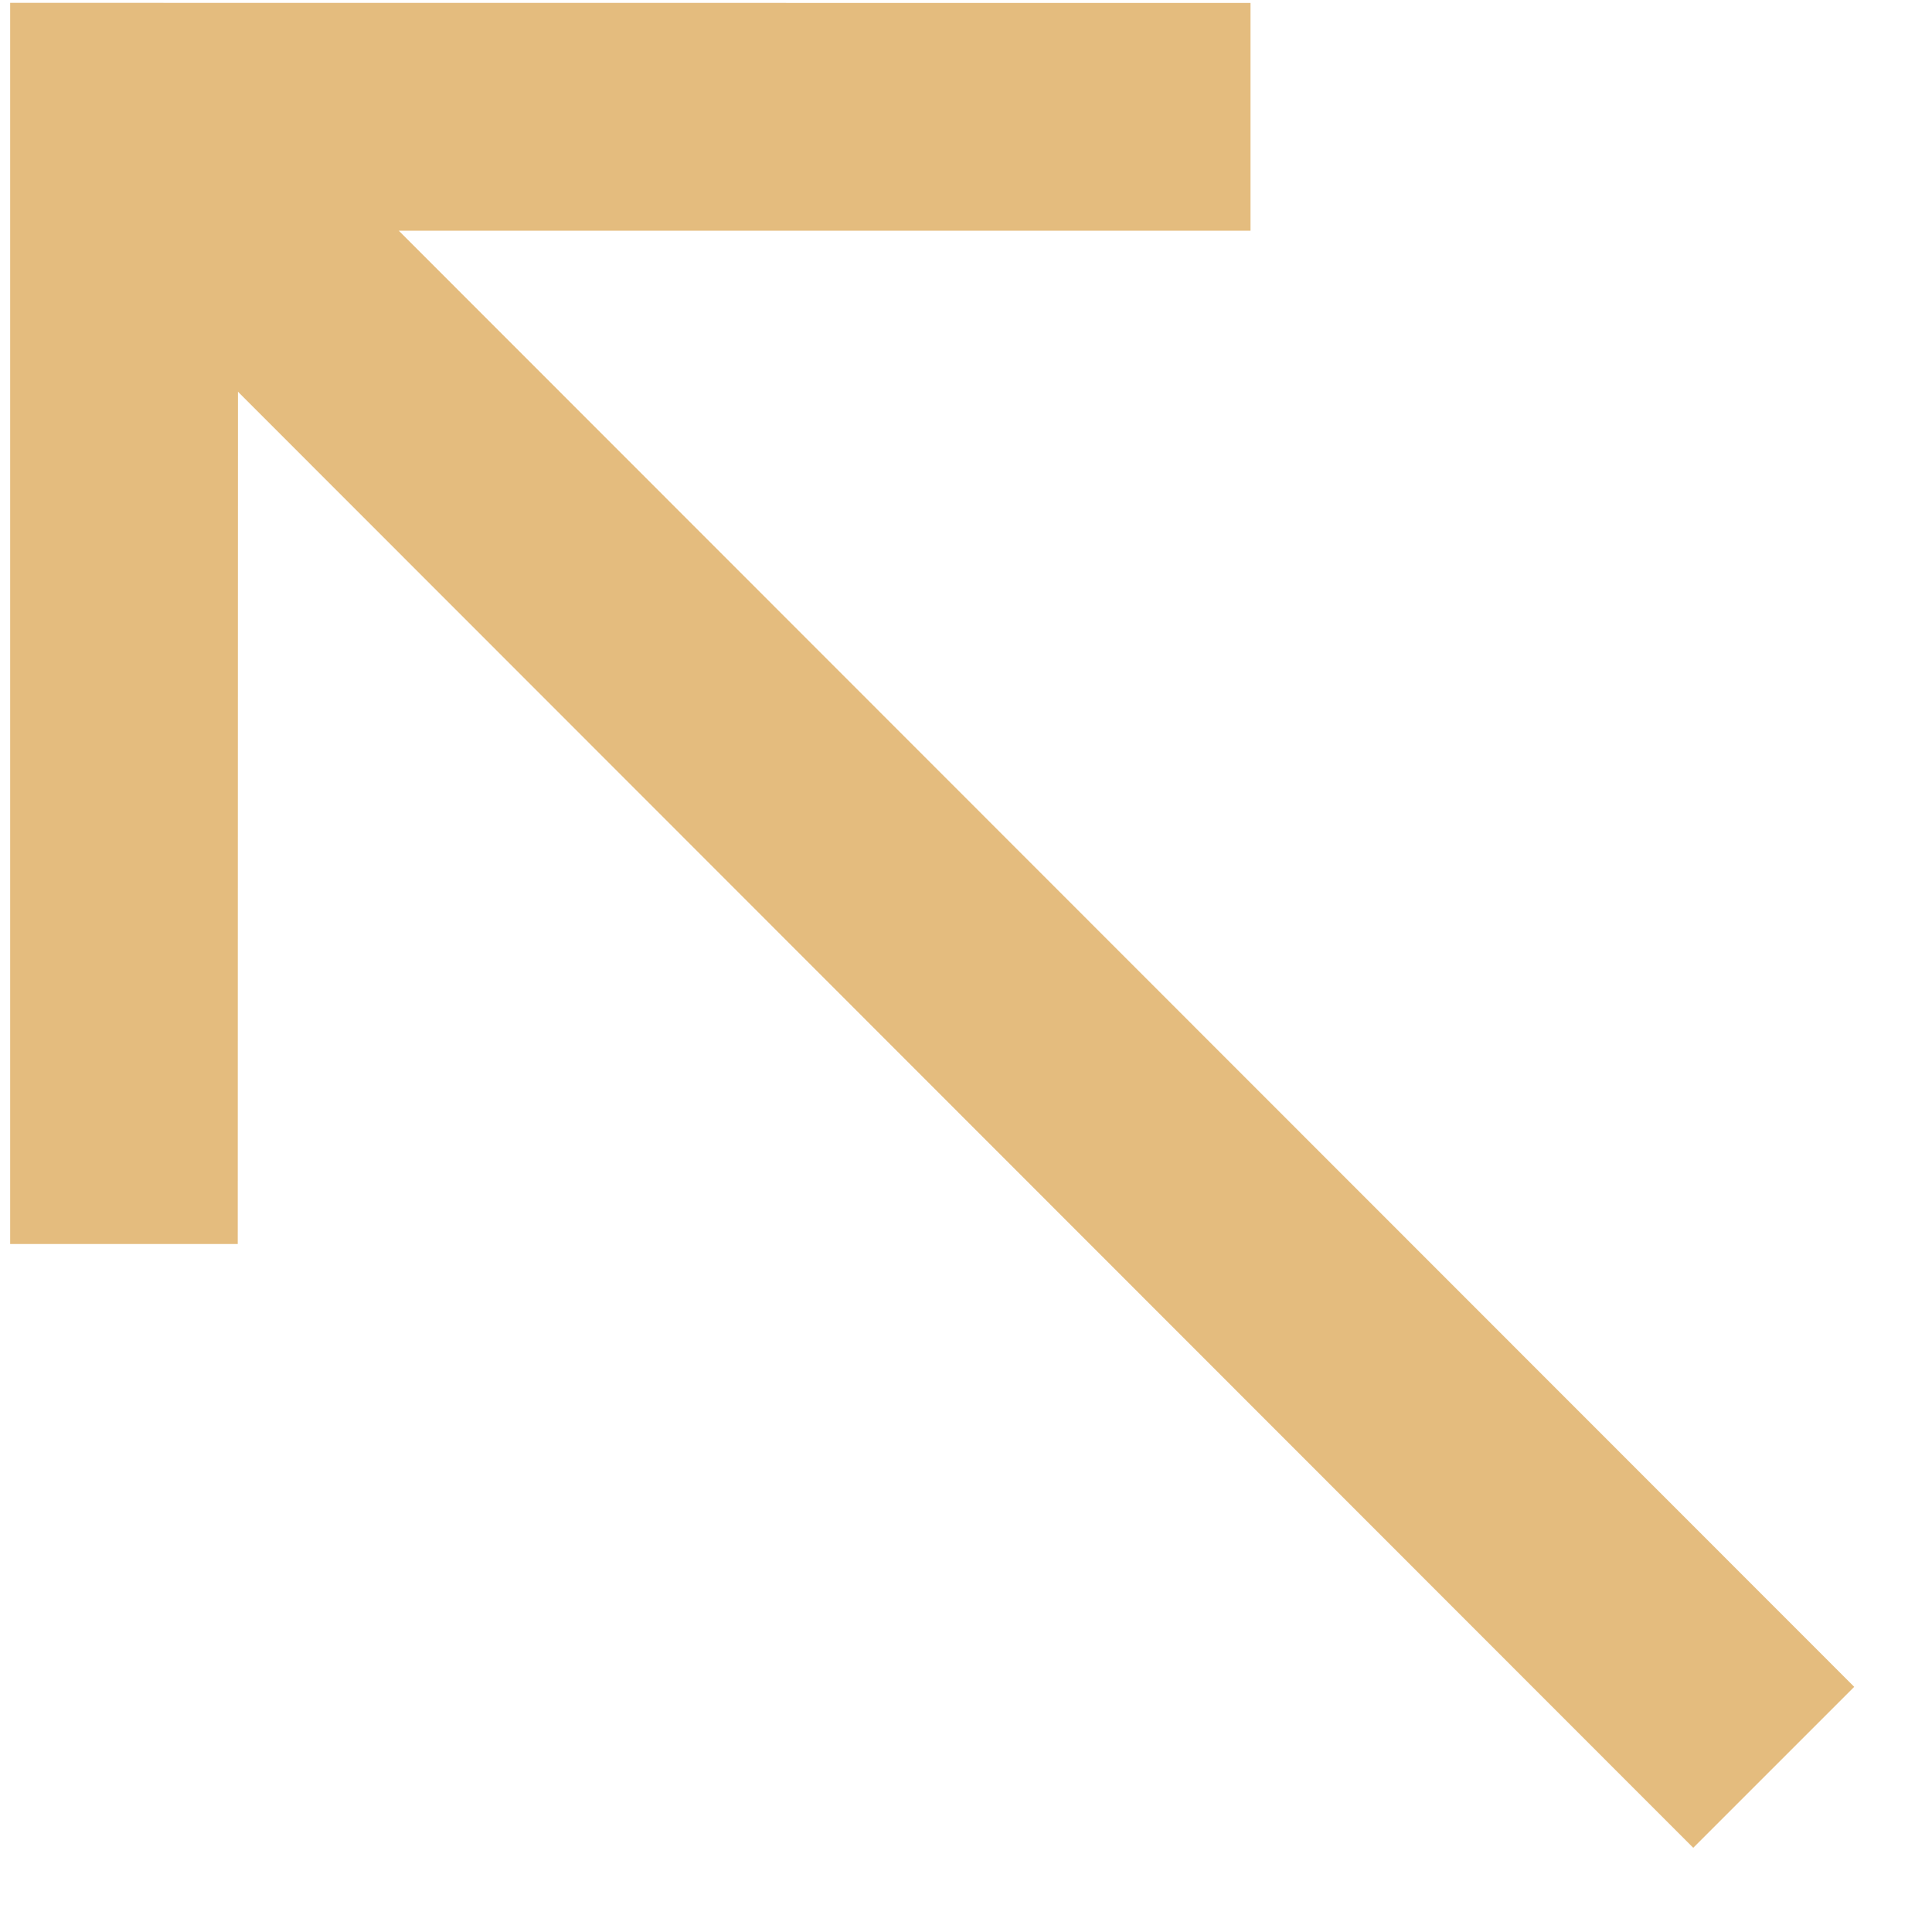
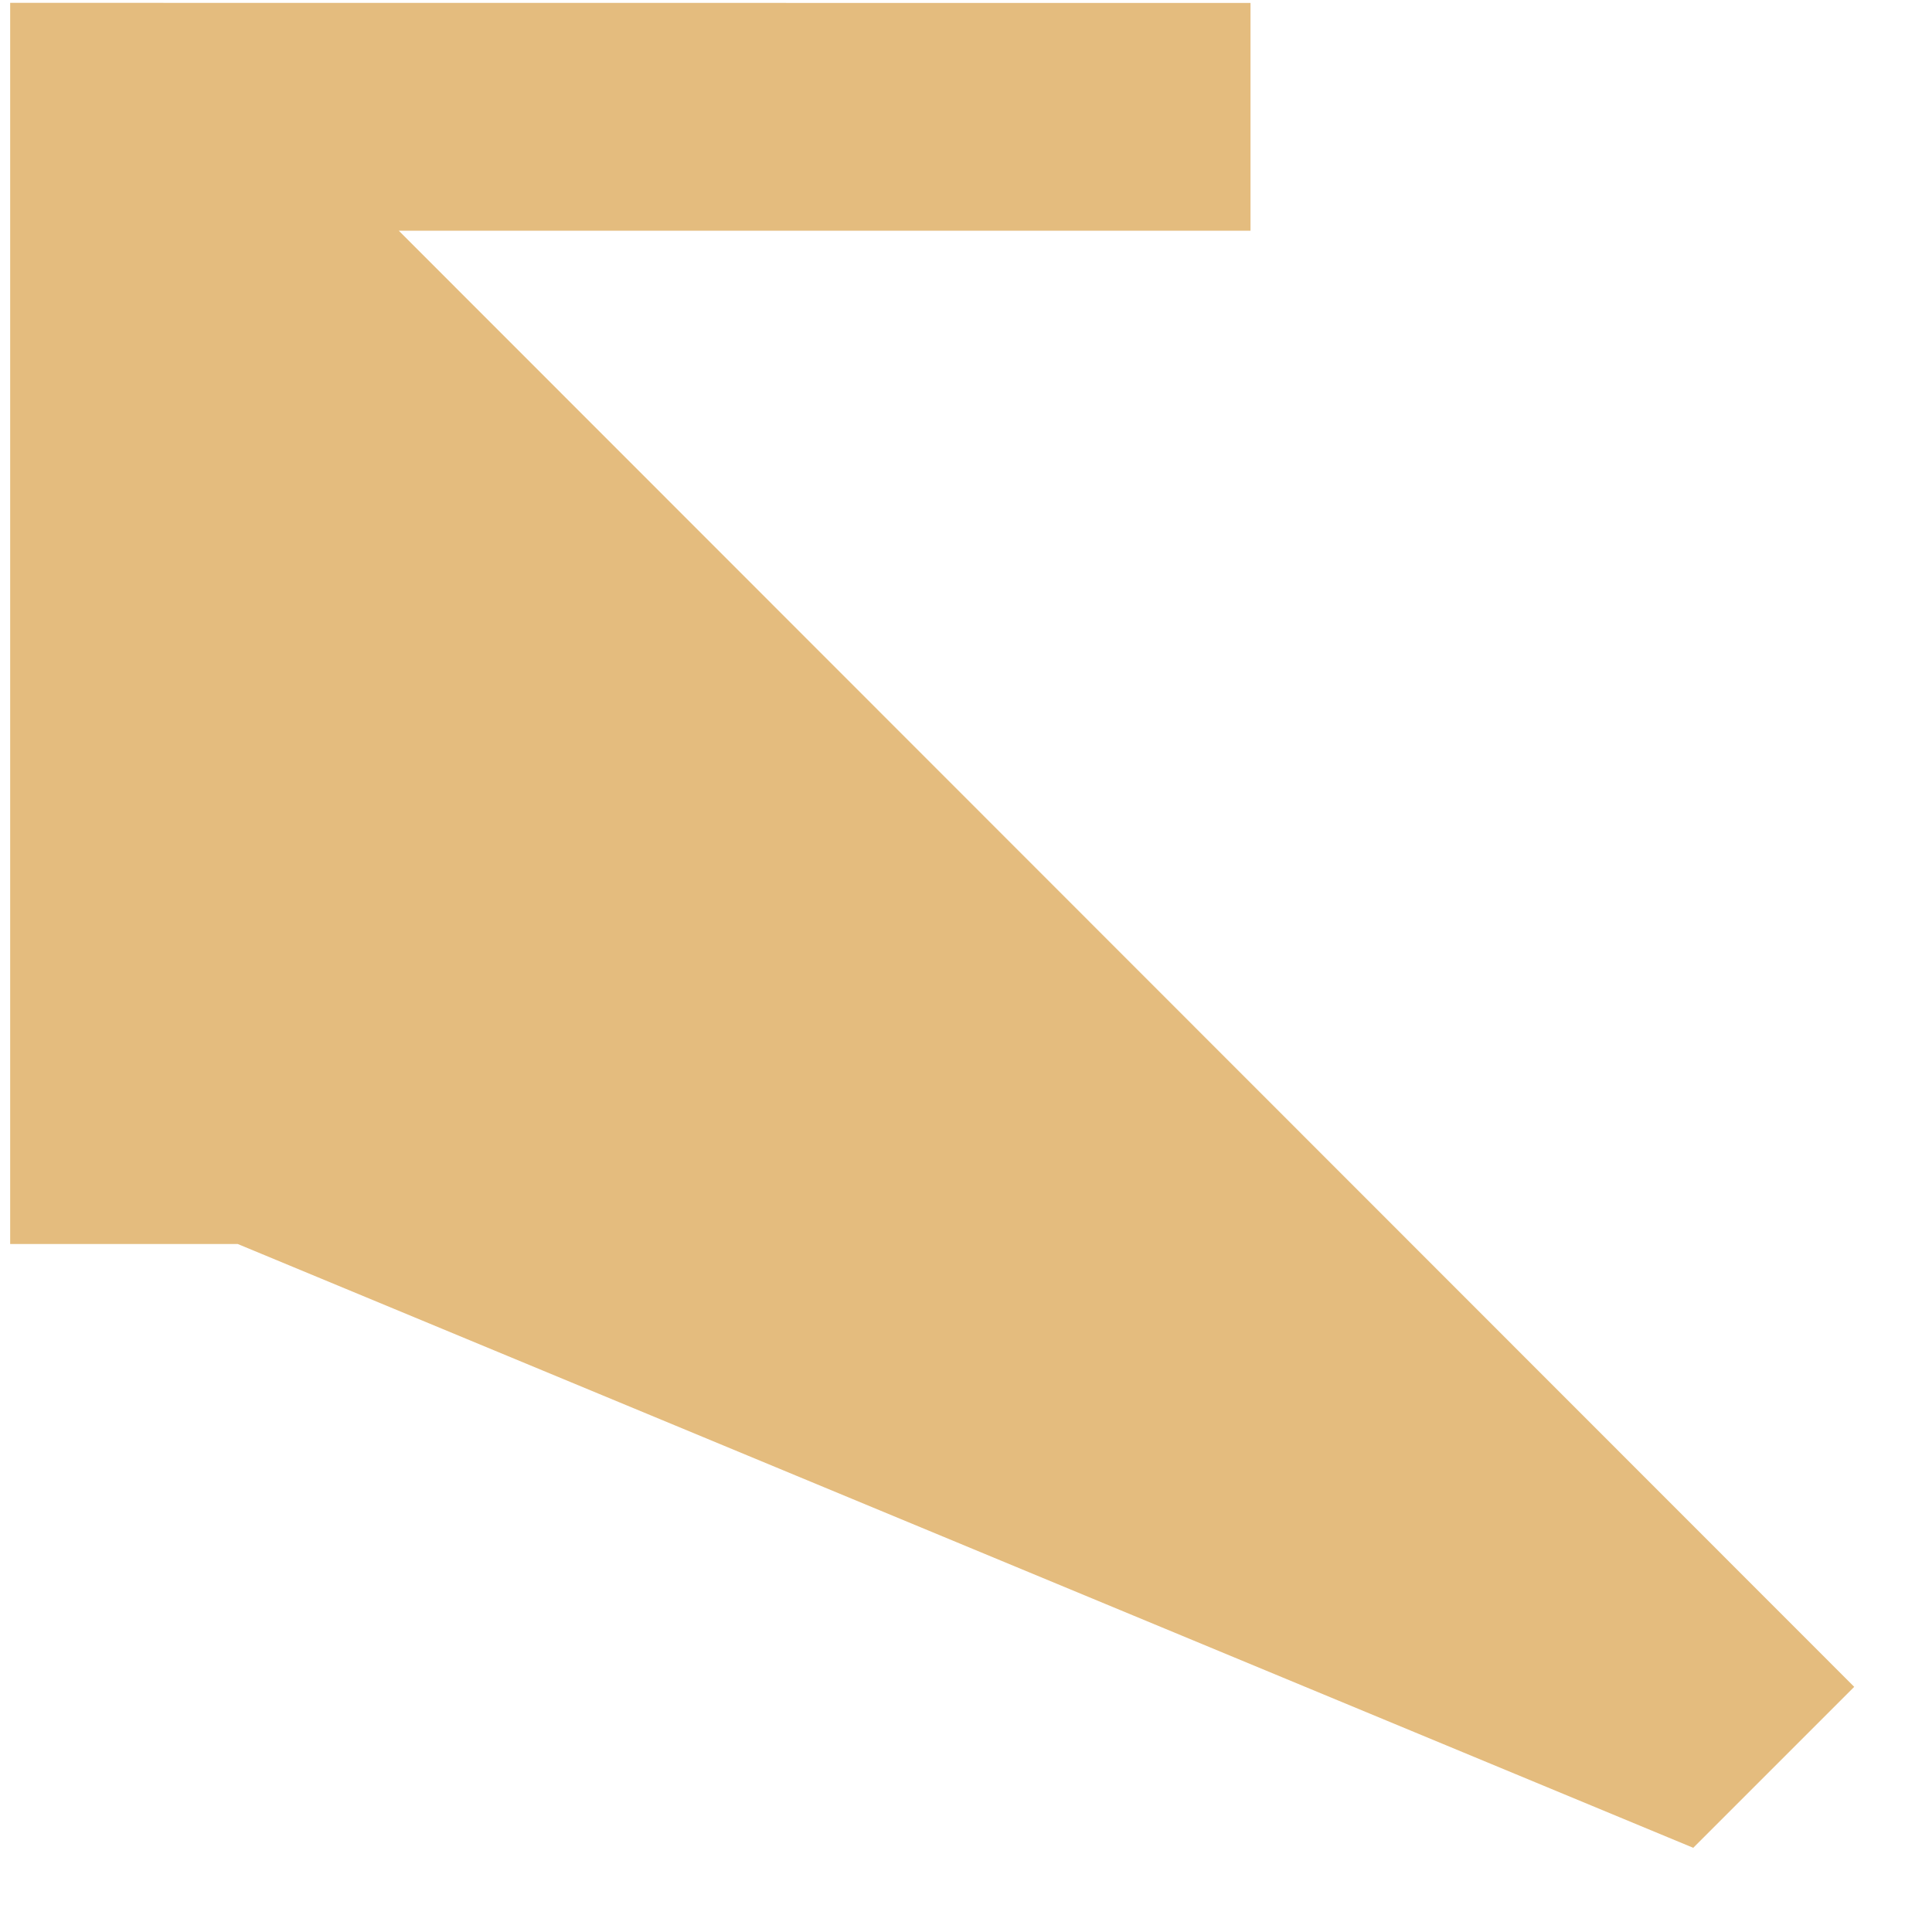
<svg xmlns="http://www.w3.org/2000/svg" width="19" height="19" viewBox="0 0 19 19" fill="none">
-   <path fill-rule="evenodd" clip-rule="evenodd" d="M0.1 0.028L12.298 0.029V2.269L3.922 2.269L18.235 16.589L16.652 18.172L2.34 3.852L2.338 12.234L0.1 12.234V0.028Z" fill="#E4BC7E" />
+   <path fill-rule="evenodd" clip-rule="evenodd" d="M0.1 0.028L12.298 0.029V2.269L3.922 2.269L18.235 16.589L16.652 18.172L2.338 12.234L0.1 12.234V0.028Z" fill="#E4BC7E" />
</svg>